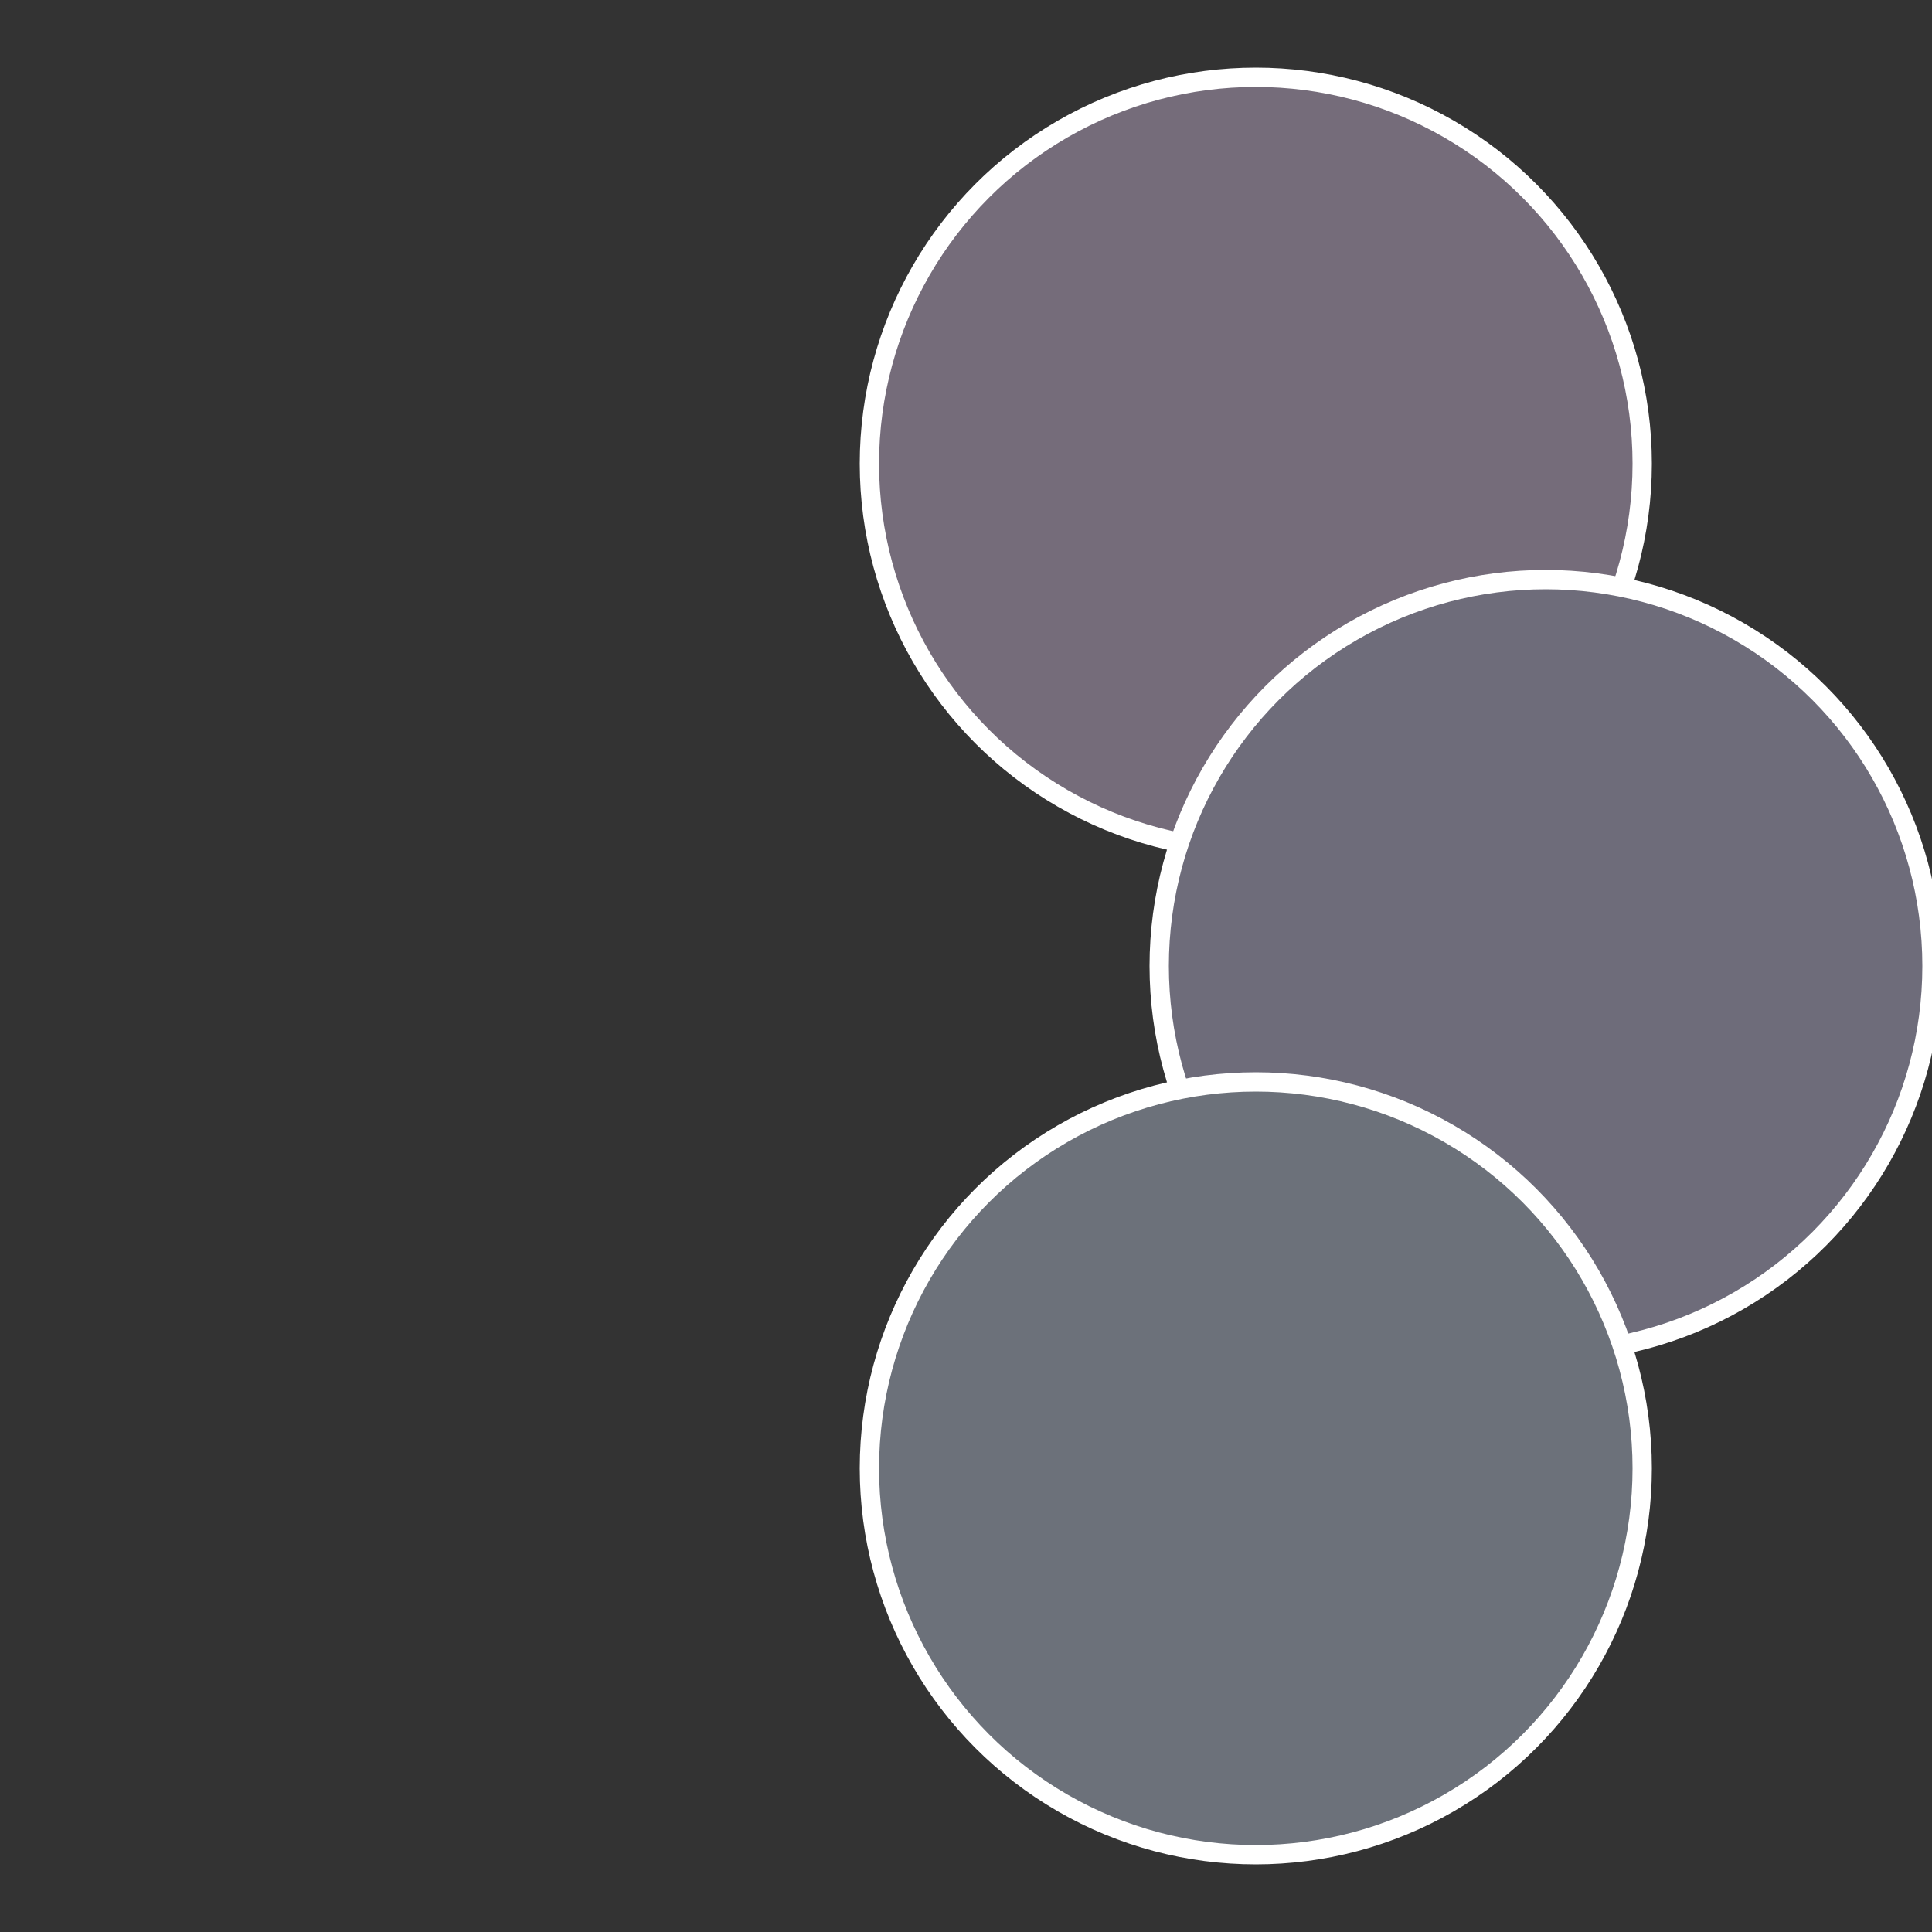
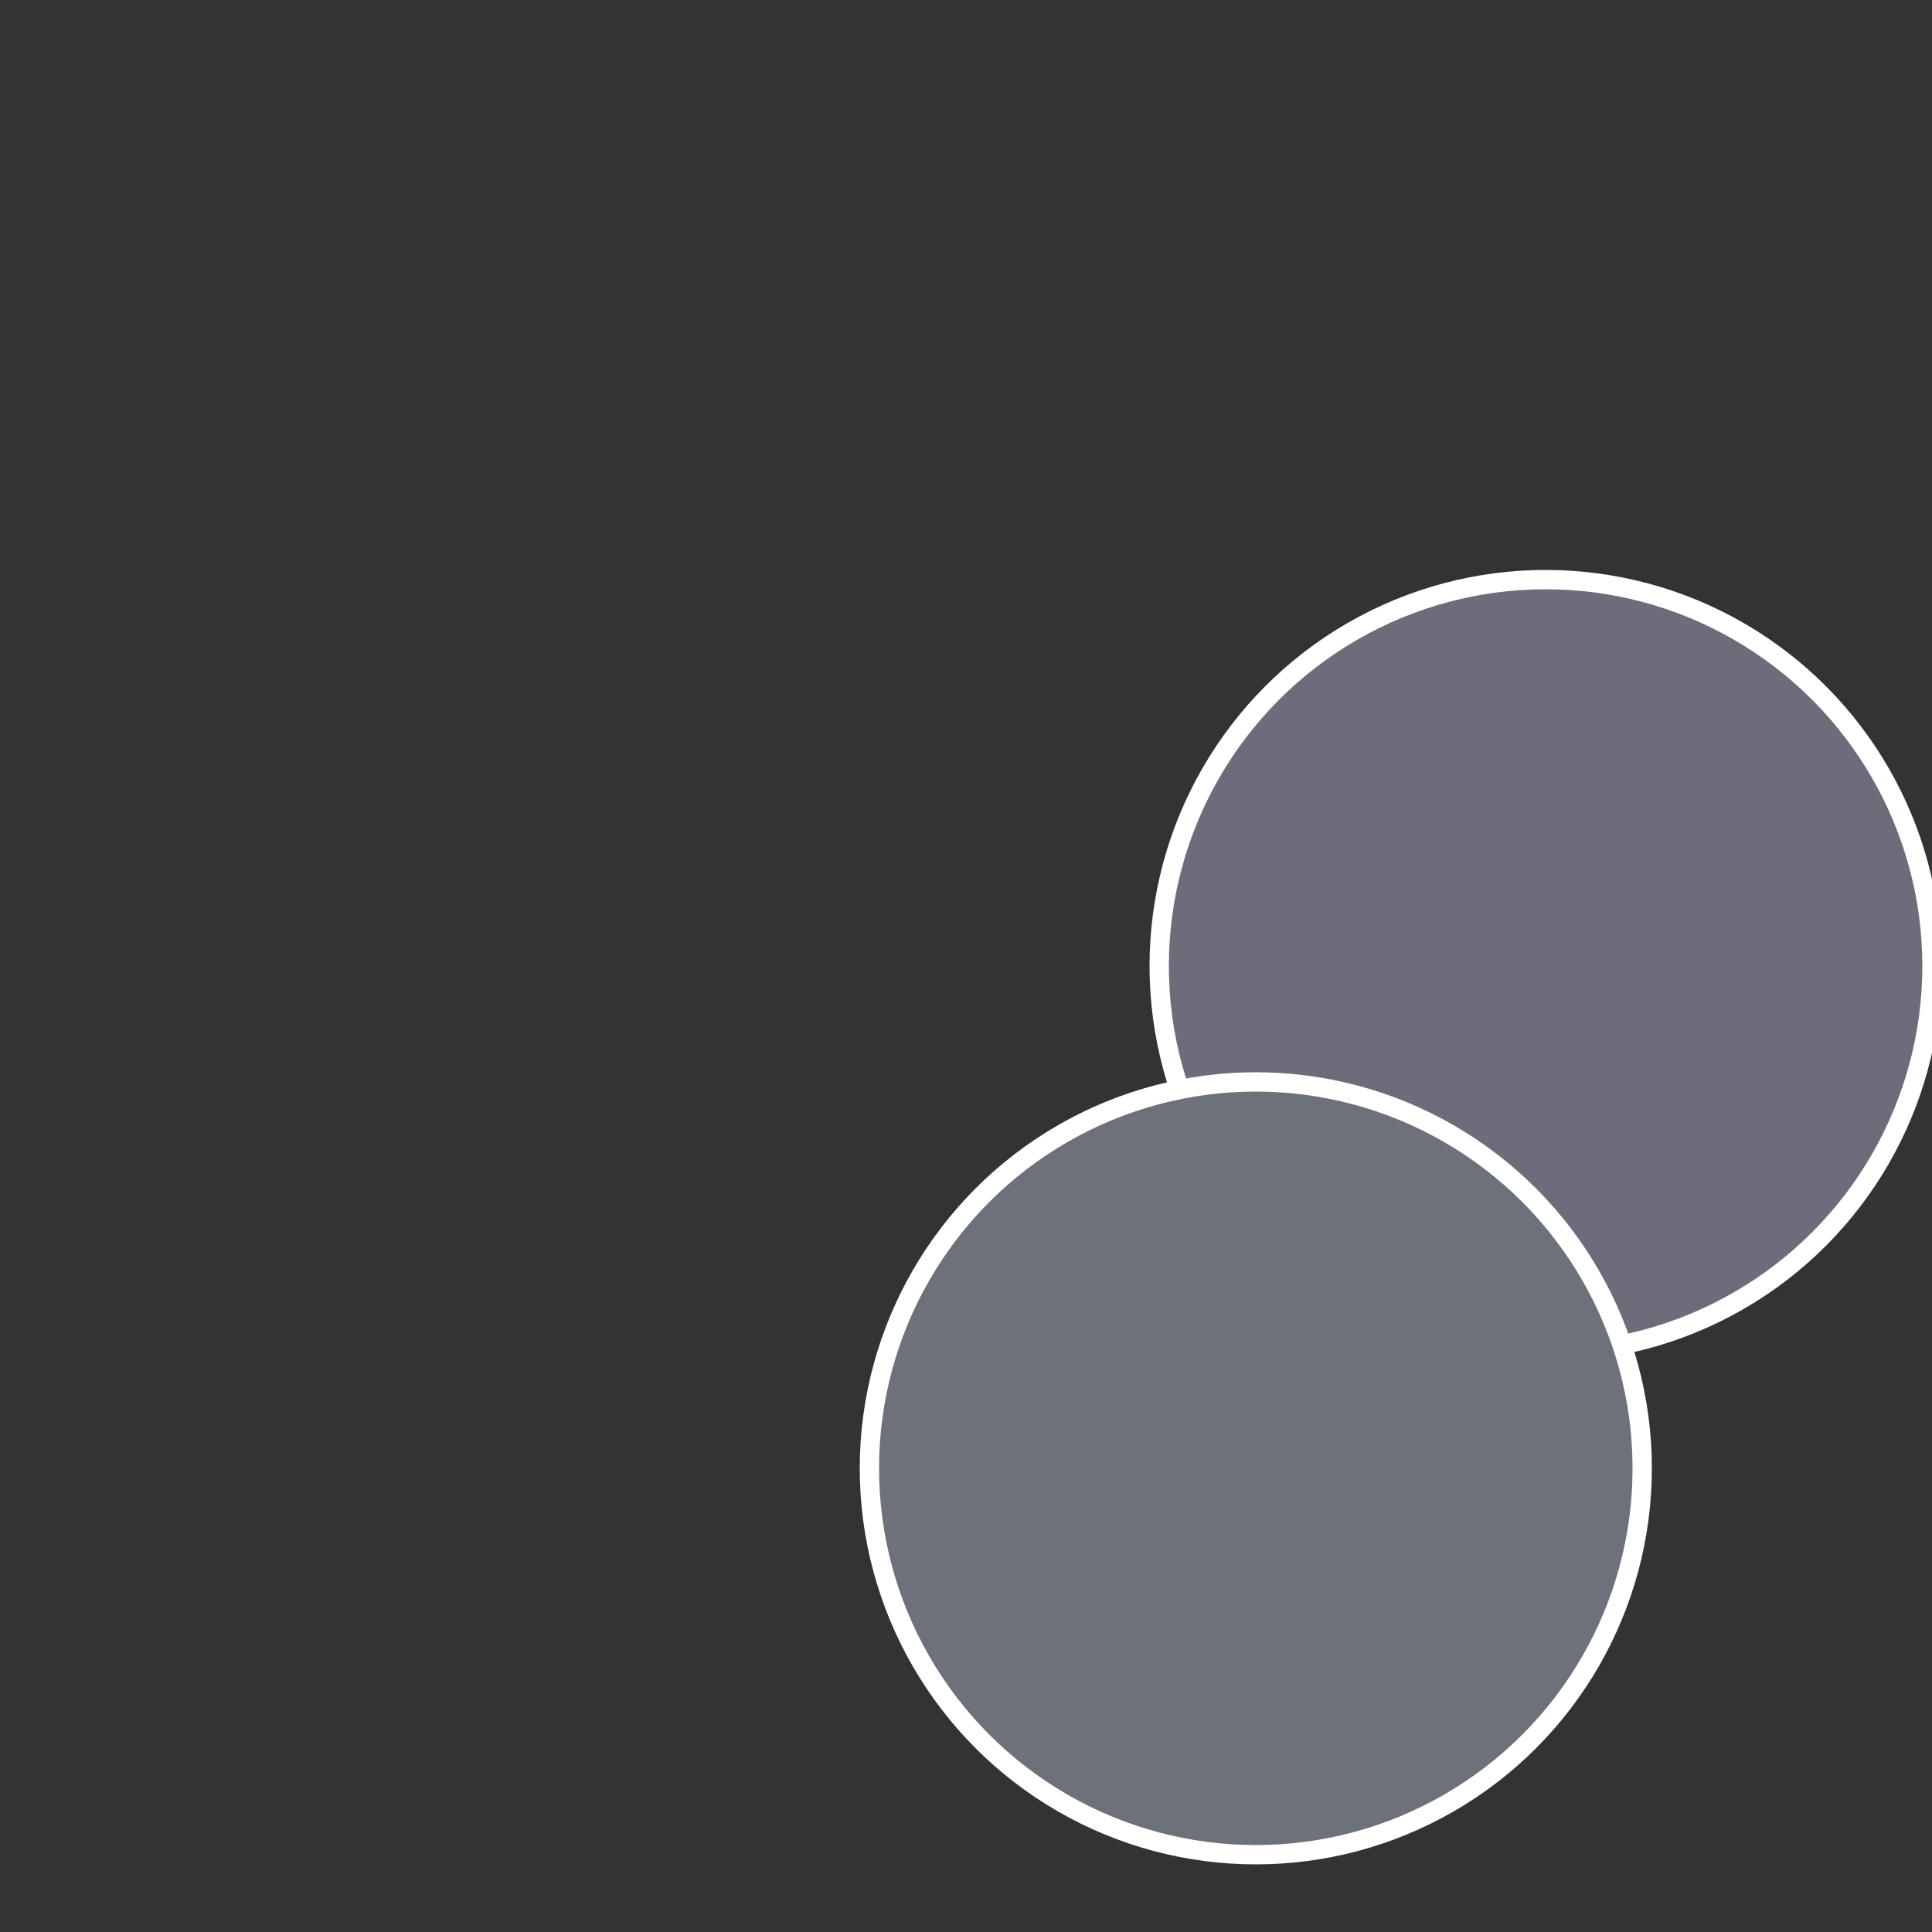
<svg xmlns="http://www.w3.org/2000/svg" width="500" height="500" viewBox="-1 -1 2 2">
  <rect x="-1" y="-1" width="2" height="2" fill="#333333" stroke="none" />
-   <circle cx="0.3" cy="-0.52" r="0.4" fill="#756c7a" stroke="#fff" stroke-width="1%" />
  <circle cx="0.6" cy="0" r="0.4" fill="#6e6c7a" stroke="#fff" stroke-width="1%" />
  <circle cx="0.3" cy="0.52" r="0.4" fill="#6c717a" stroke="#fff" stroke-width="1%" />
</svg>